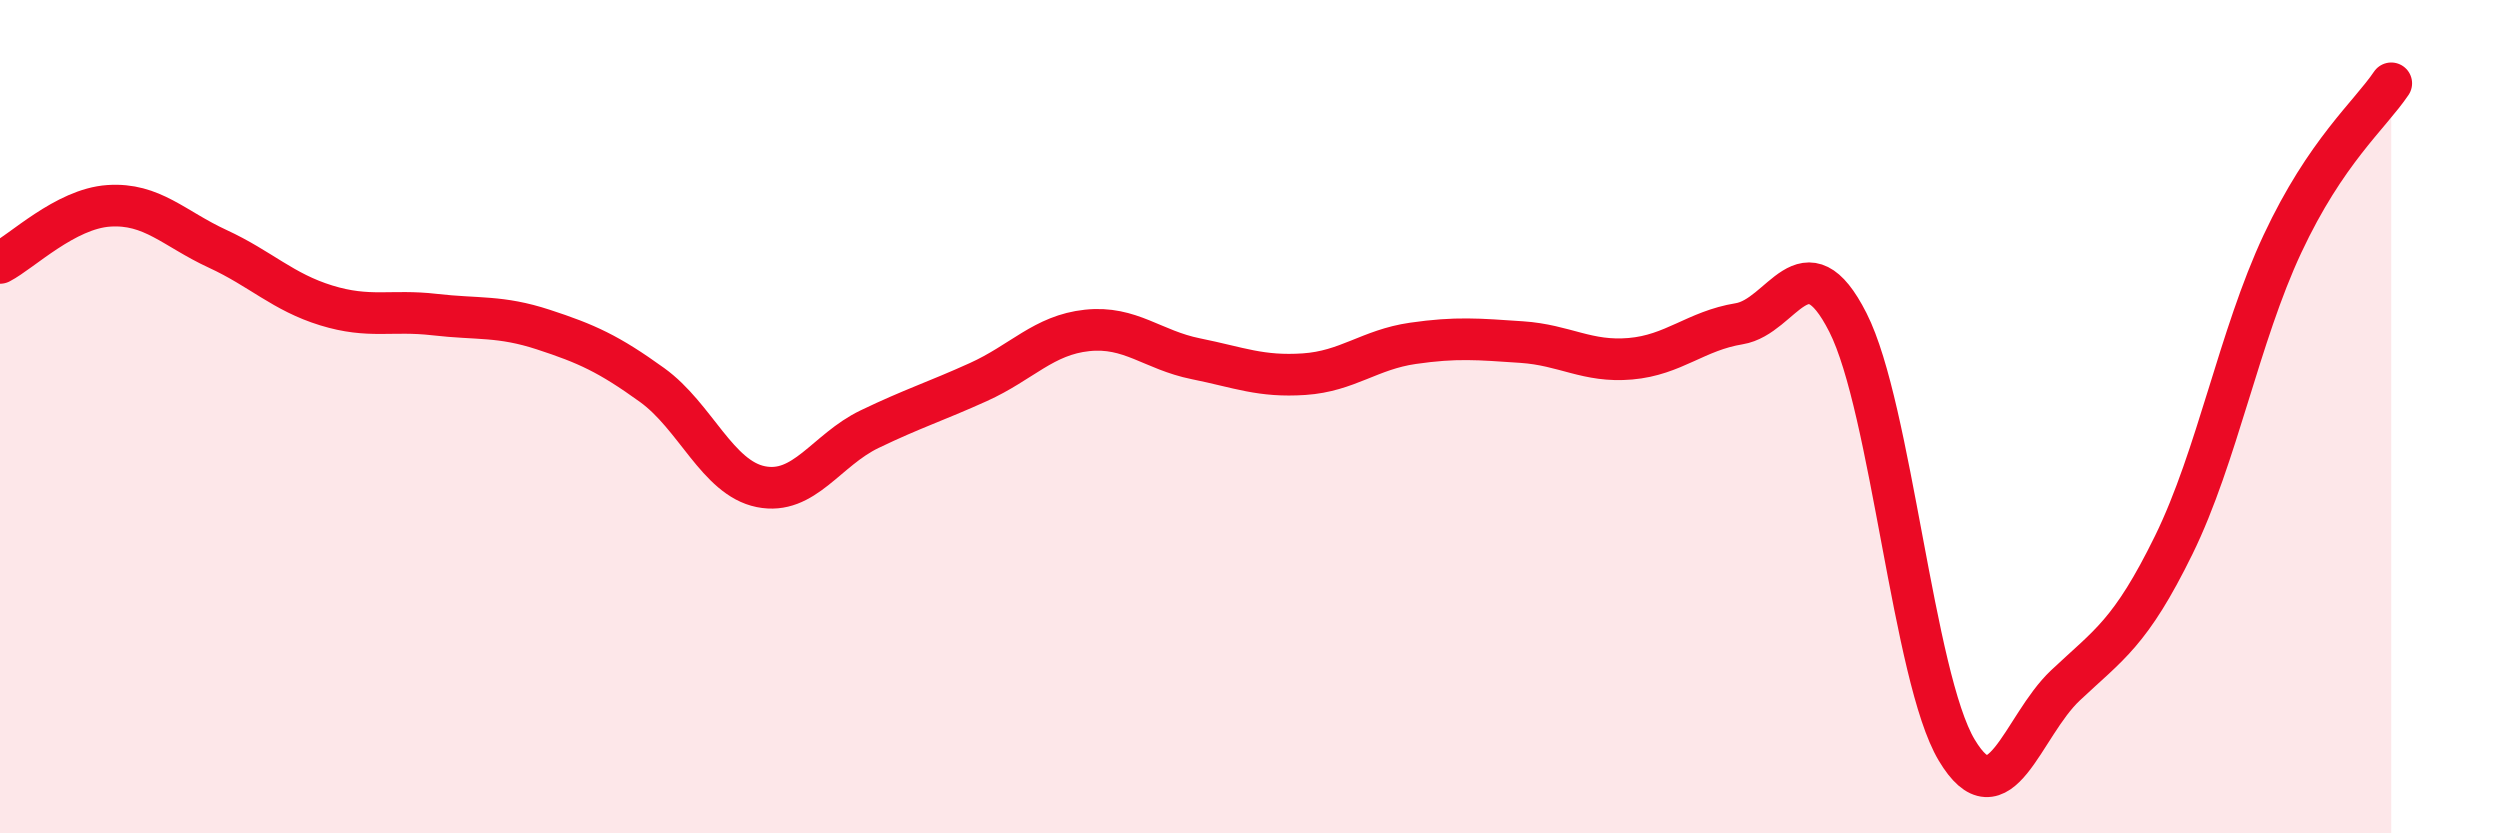
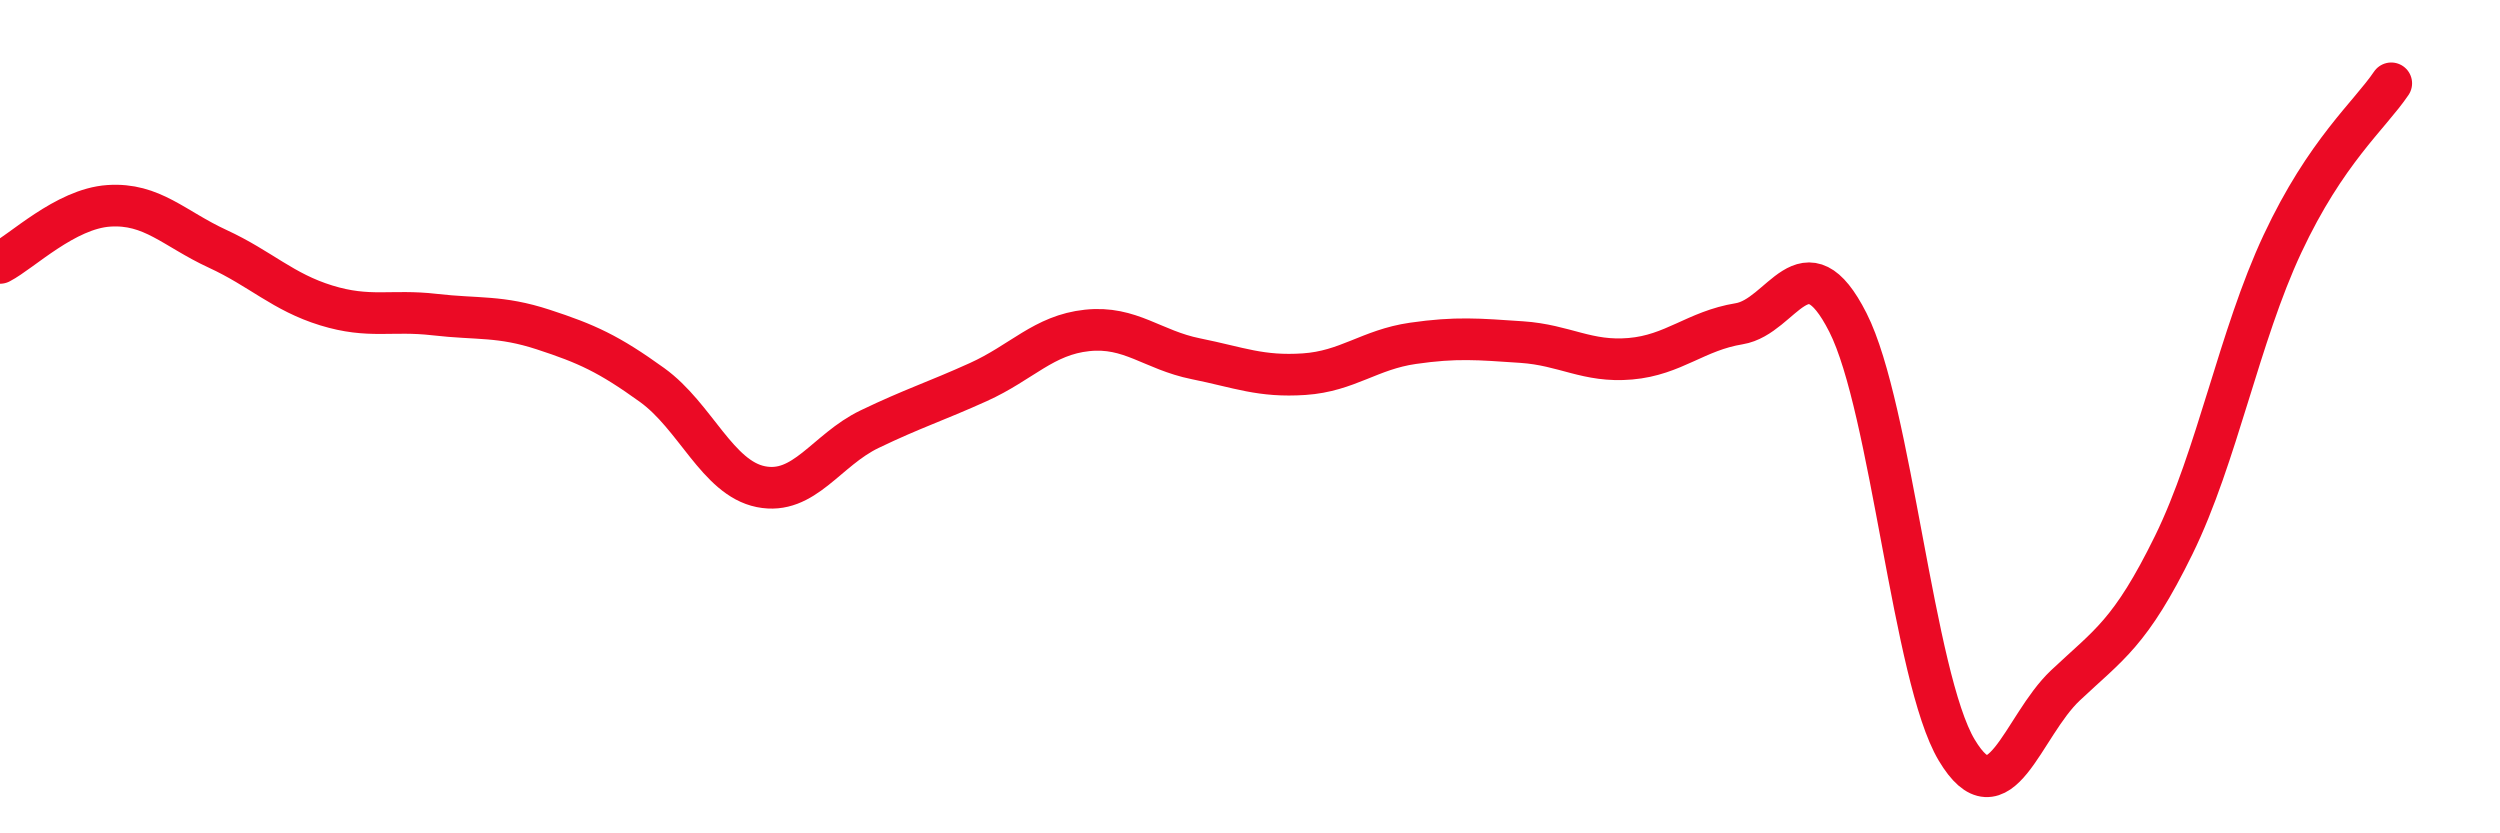
<svg xmlns="http://www.w3.org/2000/svg" width="60" height="20" viewBox="0 0 60 20">
-   <path d="M 0,6.31 C 0.52,6.04 1.57,5.01 2.61,4.94 C 3.65,4.87 4.18,5.49 5.22,5.97 C 6.26,6.45 6.79,7.01 7.83,7.33 C 8.87,7.65 9.39,7.43 10.43,7.55 C 11.47,7.67 12,7.57 13.04,7.91 C 14.08,8.25 14.61,8.49 15.65,9.24 C 16.69,9.99 17.22,11.47 18.26,11.68 C 19.3,11.89 19.83,10.8 20.87,10.3 C 21.91,9.8 22.44,9.64 23.48,9.17 C 24.52,8.7 25.05,8.04 26.09,7.93 C 27.13,7.82 27.66,8.4 28.7,8.61 C 29.74,8.82 30.26,9.05 31.3,8.98 C 32.34,8.91 32.87,8.39 33.91,8.24 C 34.95,8.09 35.48,8.14 36.52,8.21 C 37.56,8.28 38.09,8.7 39.13,8.61 C 40.17,8.52 40.7,7.94 41.74,7.77 C 42.78,7.6 43.31,5.69 44.35,7.74 C 45.39,9.79 45.92,16.26 46.96,18 C 48,19.74 48.53,17.43 49.57,16.45 C 50.61,15.47 51.13,15.2 52.17,13.08 C 53.21,10.96 53.74,8.07 54.78,5.85 C 55.82,3.63 56.87,2.77 57.39,2L57.39 20L0 20Z" fill="#EB0A25" opacity="0.1" stroke-linecap="round" stroke-linejoin="round" />
  <path d="M 0,6.31 C 0.52,6.04 1.57,5.01 2.61,4.94 C 3.65,4.87 4.18,5.49 5.22,5.97 C 6.26,6.45 6.79,7.01 7.83,7.33 C 8.87,7.65 9.39,7.43 10.43,7.55 C 11.47,7.67 12,7.57 13.04,7.91 C 14.08,8.25 14.61,8.49 15.65,9.24 C 16.69,9.99 17.22,11.47 18.26,11.68 C 19.3,11.89 19.83,10.8 20.87,10.3 C 21.91,9.8 22.44,9.64 23.48,9.17 C 24.52,8.7 25.05,8.04 26.09,7.93 C 27.13,7.82 27.66,8.4 28.7,8.61 C 29.74,8.82 30.26,9.05 31.3,8.98 C 32.34,8.91 32.87,8.39 33.91,8.24 C 34.95,8.09 35.48,8.14 36.52,8.21 C 37.56,8.28 38.09,8.7 39.13,8.61 C 40.17,8.52 40.7,7.94 41.74,7.77 C 42.78,7.6 43.31,5.69 44.35,7.74 C 45.39,9.79 45.92,16.26 46.96,18 C 48,19.74 48.53,17.43 49.57,16.45 C 50.61,15.47 51.13,15.2 52.17,13.08 C 53.21,10.96 53.74,8.07 54.78,5.85 C 55.82,3.63 56.87,2.77 57.39,2" stroke="#EB0A25" stroke-width="1" fill="none" stroke-linecap="round" stroke-linejoin="round" />
</svg>